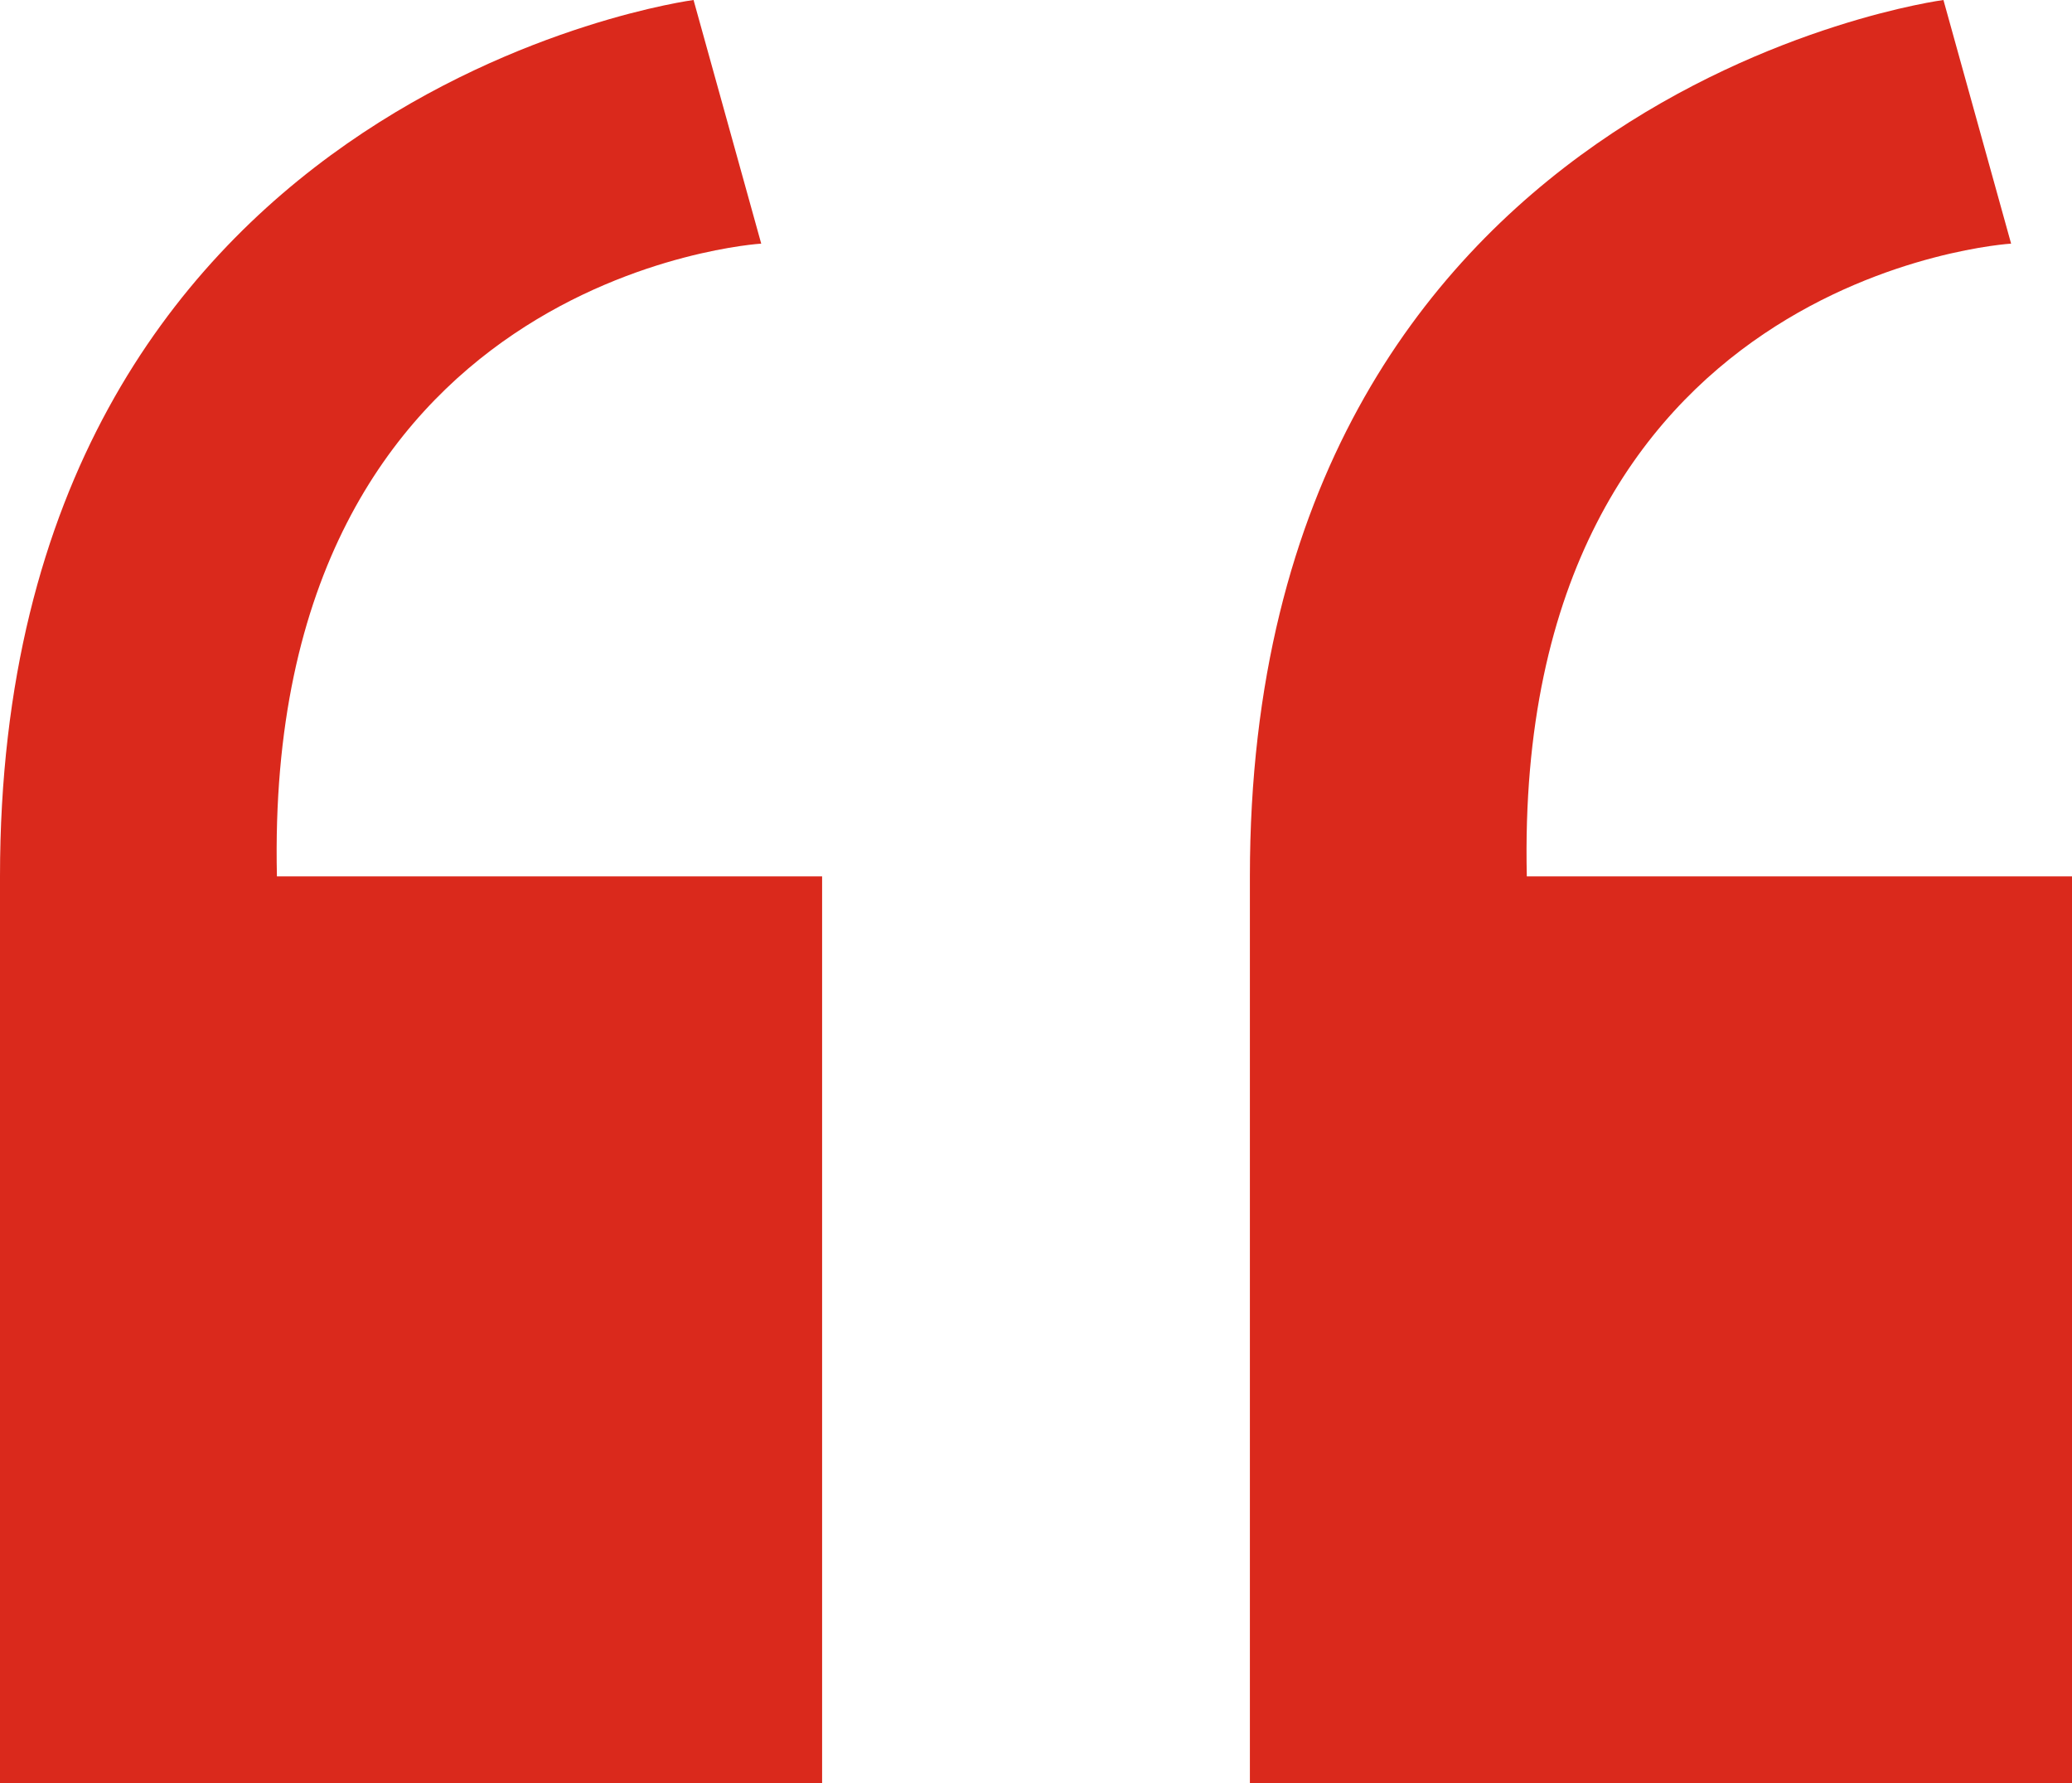
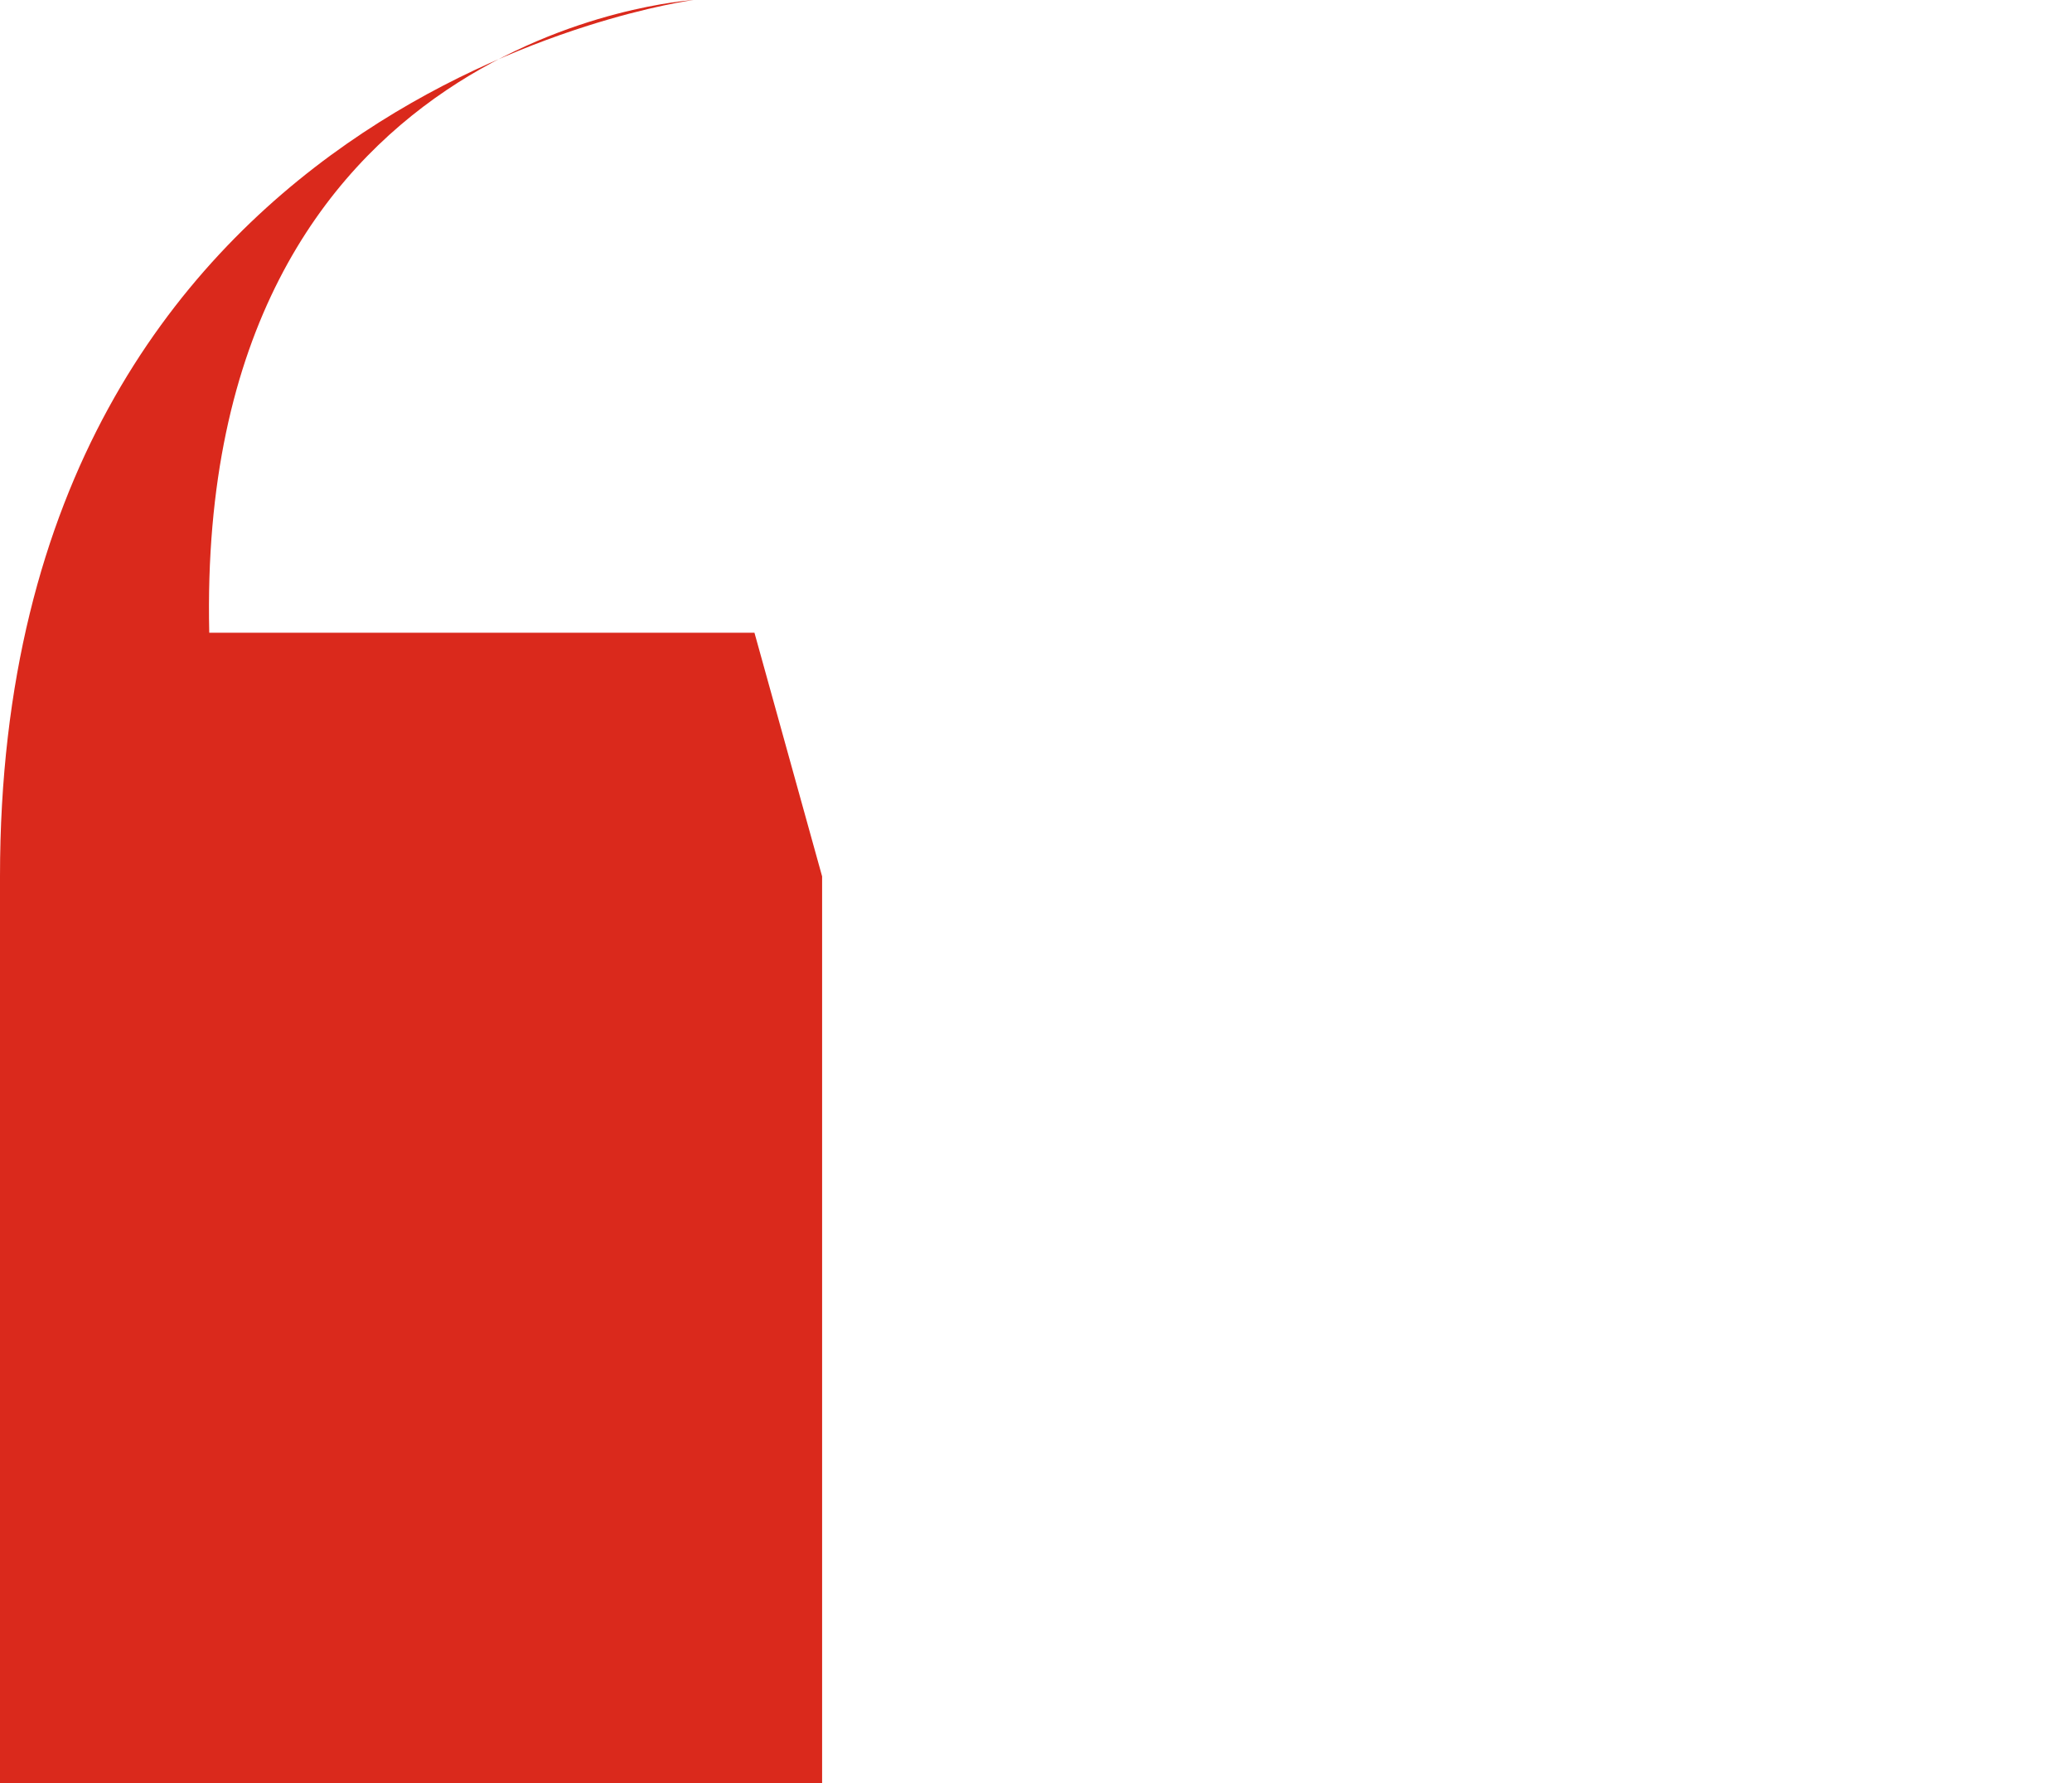
<svg xmlns="http://www.w3.org/2000/svg" id="uuid-dafa1741-4e94-4702-9aa5-c60f4ff529cf" viewBox="0 0 931.39 801.46">
  <defs>
    <style>.uuid-b2a295b9-6c74-4fe9-a2d4-bdc24e82952b{fill:#da291c;stroke-width:0px;}</style>
  </defs>
-   <path class="uuid-b2a295b9-6c74-4fe9-a2d4-bdc24e82952b" d="m369.55,393.89v407.57H0v-407.57C0,41.06,311.76,0,311.76,0l30.42,109.5s-223.94,13.44-217.7,284.39h245.08Z" />
-   <path class="uuid-b2a295b9-6c74-4fe9-a2d4-bdc24e82952b" d="m931.39,393.89v407.57h-369.55v-407.57C561.84,41.06,873.6,0,873.6,0l30.42,109.5s-223.94,13.44-217.7,284.39h245.08Z" />
+   <path class="uuid-b2a295b9-6c74-4fe9-a2d4-bdc24e82952b" d="m369.55,393.89v407.57H0v-407.57C0,41.06,311.76,0,311.76,0s-223.94,13.44-217.7,284.39h245.08Z" />
</svg>